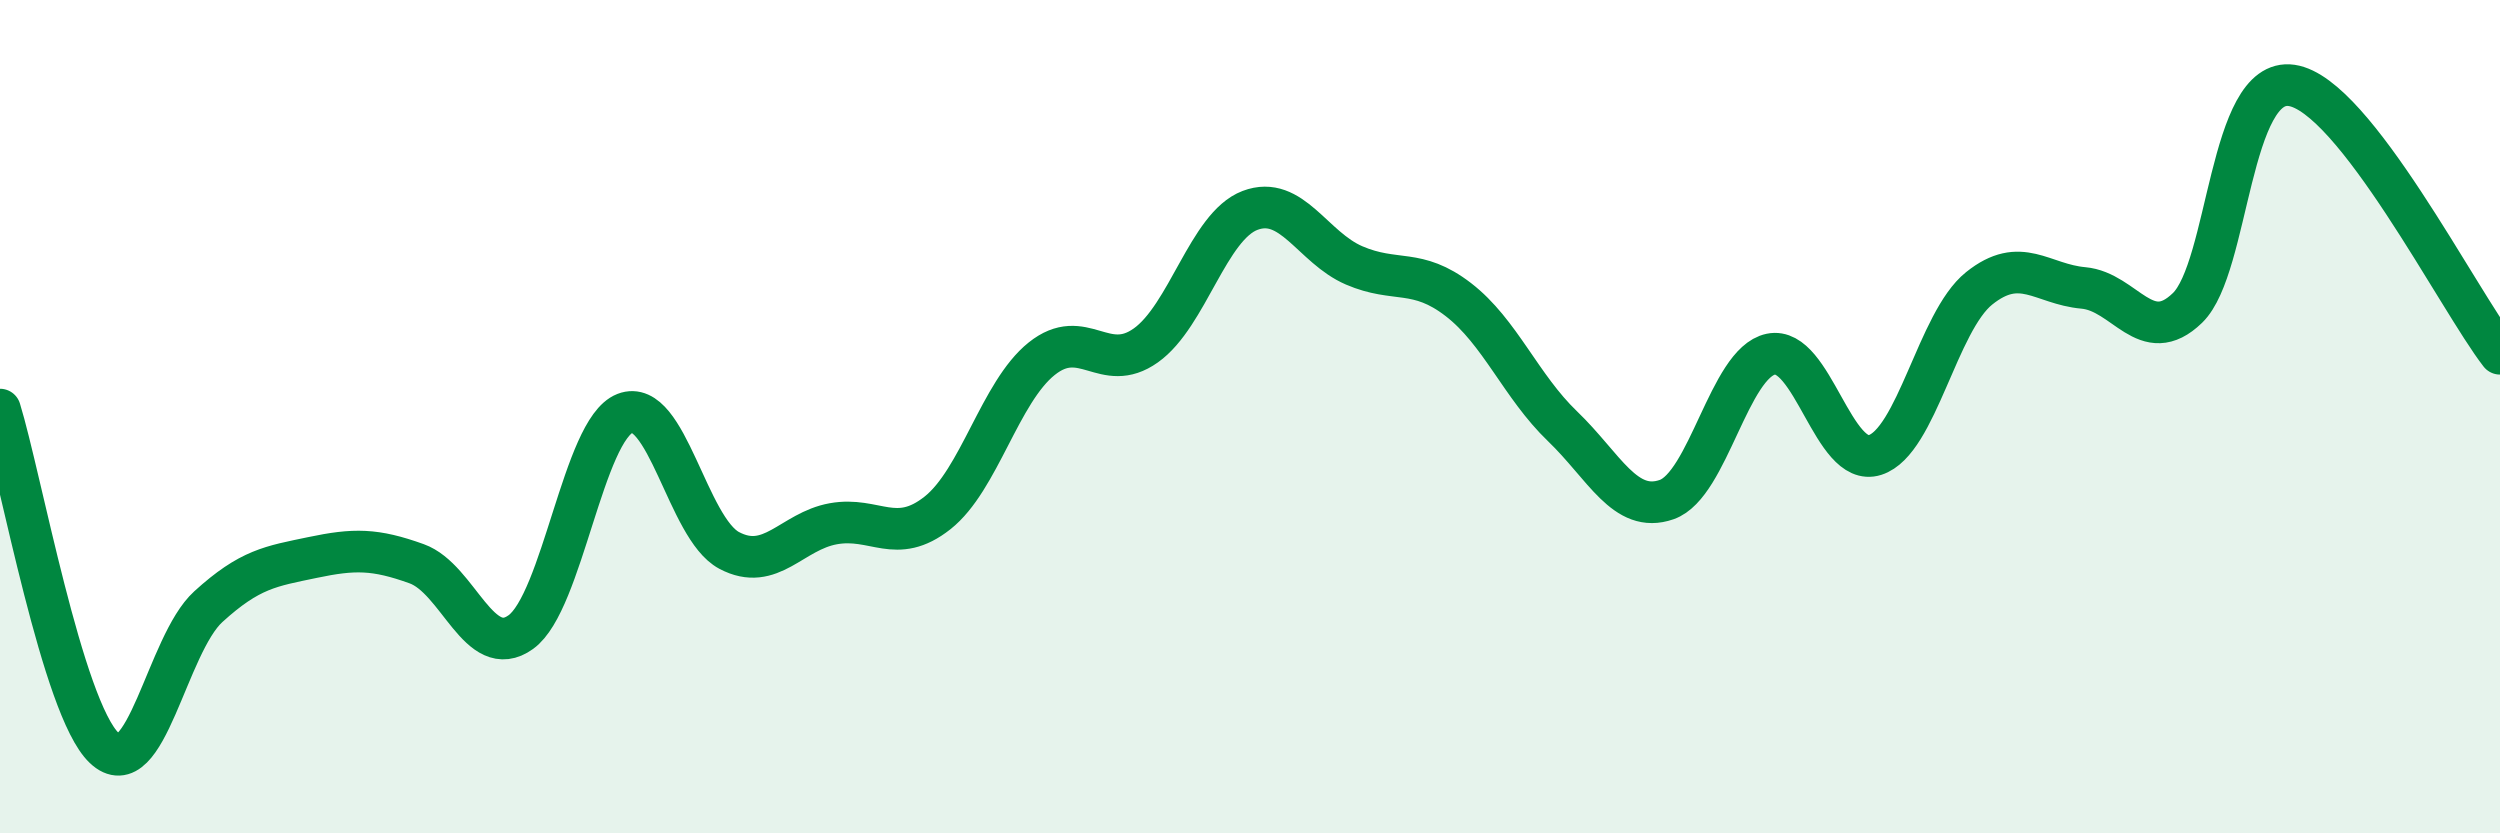
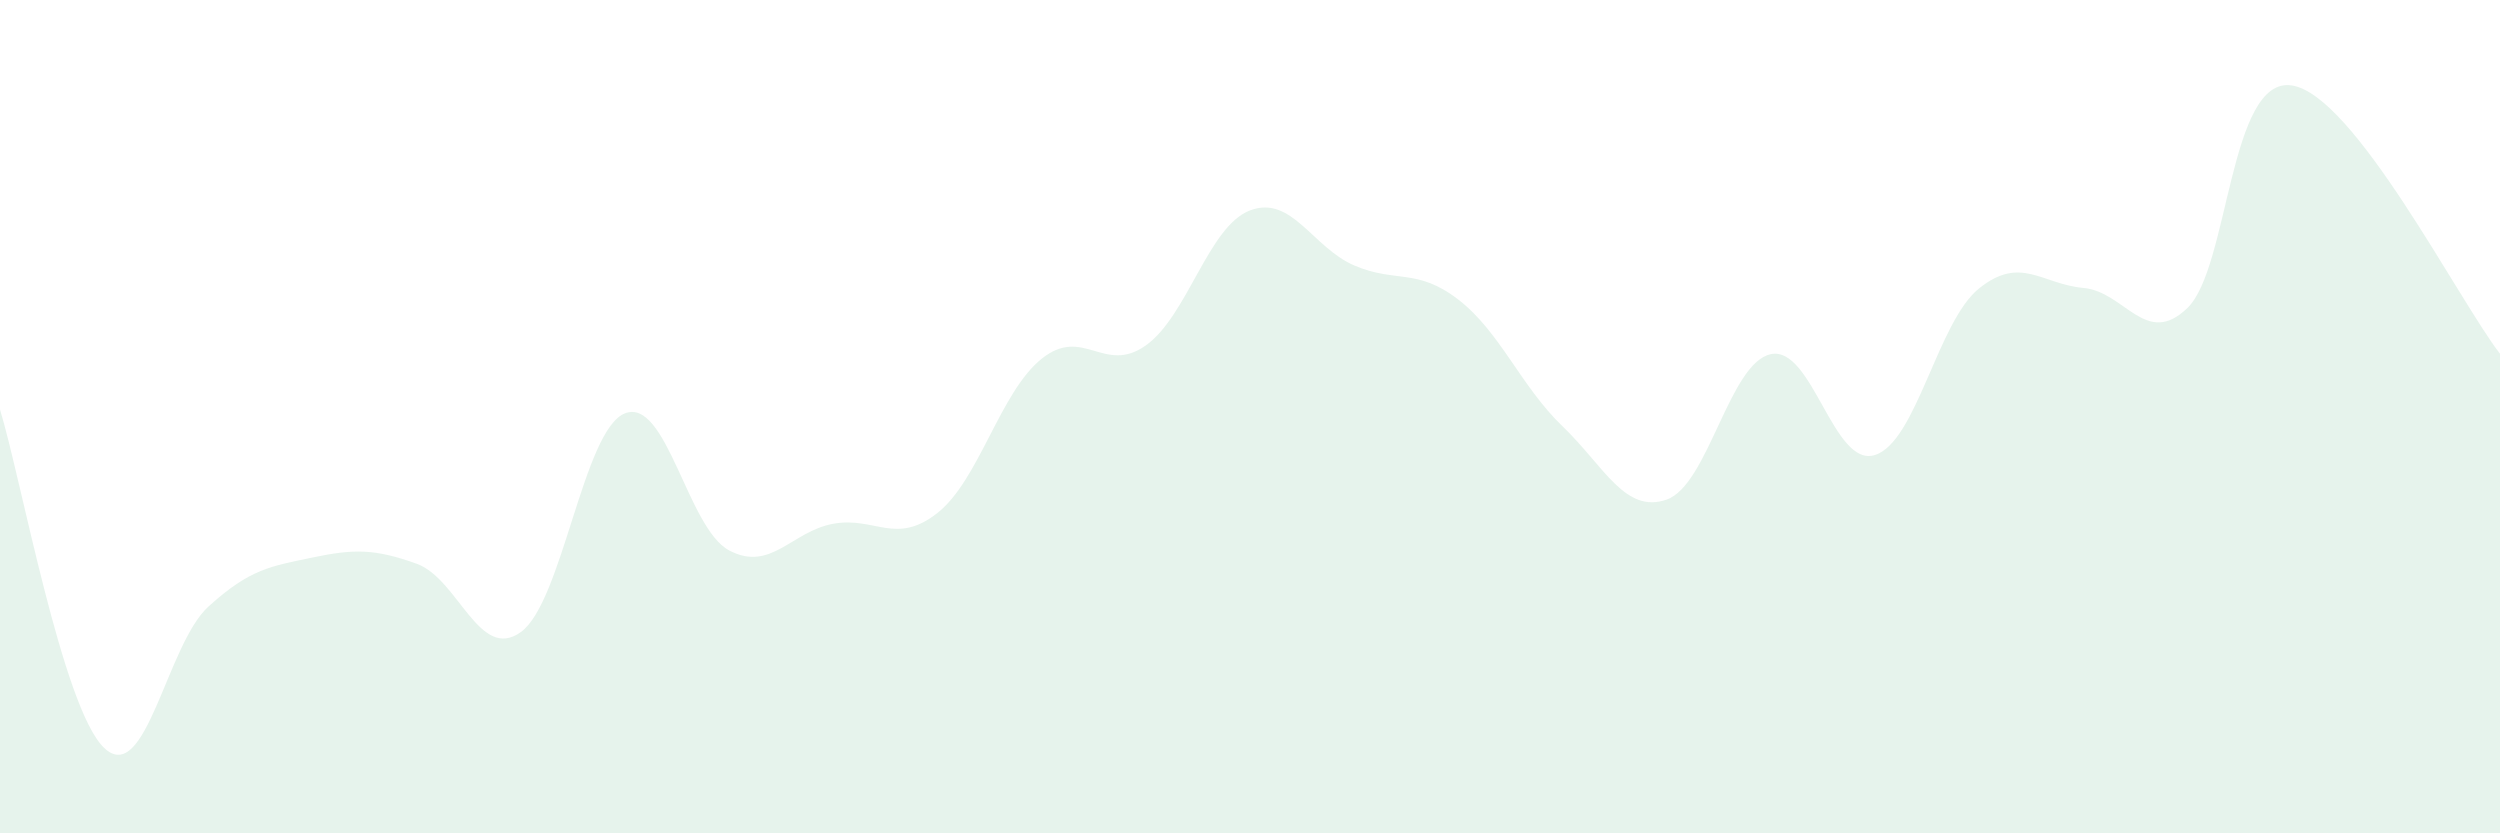
<svg xmlns="http://www.w3.org/2000/svg" width="60" height="20" viewBox="0 0 60 20">
  <path d="M 0,9.83 C 0.5,11.45 1.5,17 2.5,17.95 C 3.5,18.9 4,15.47 5,14.56 C 6,13.65 6.5,13.59 7.5,13.38 C 8.5,13.17 9,13.17 10,13.53 C 11,13.89 11.5,15.89 12.5,15.17 C 13.5,14.45 14,10.31 15,9.92 C 16,9.53 16.5,12.68 17.5,13.21 C 18.5,13.74 19,12.75 20,12.57 C 21,12.39 21.5,13.1 22.5,12.31 C 23.5,11.52 24,9.41 25,8.61 C 26,7.81 26.5,9 27.5,8.29 C 28.5,7.58 29,5.43 30,5.05 C 31,4.67 31.5,5.94 32.5,6.37 C 33.5,6.8 34,6.42 35,7.19 C 36,7.96 36.5,9.27 37.5,10.23 C 38.5,11.19 39,12.34 40,11.99 C 41,11.64 41.5,8.71 42.5,8.5 C 43.5,8.29 44,11.24 45,10.92 C 46,10.6 46.5,7.72 47.5,6.92 C 48.5,6.12 49,6.82 50,6.91 C 51,7 51.5,8.36 52.5,7.39 C 53.5,6.42 53.5,1.83 55,2.05 C 56.5,2.27 59,7.2 60,8.49L60 20L0 20Z" fill="#008740" opacity="0.1" stroke-linecap="round" stroke-linejoin="round" />
-   <path d="M 0,9.83 C 0.5,11.45 1.5,17 2.5,17.95 C 3.5,18.9 4,15.47 5,14.56 C 6,13.65 6.5,13.59 7.5,13.38 C 8.5,13.17 9,13.17 10,13.53 C 11,13.89 11.5,15.89 12.5,15.17 C 13.5,14.45 14,10.31 15,9.92 C 16,9.53 16.5,12.68 17.5,13.21 C 18.5,13.74 19,12.75 20,12.57 C 21,12.39 21.5,13.1 22.5,12.31 C 23.5,11.52 24,9.41 25,8.61 C 26,7.81 26.5,9 27.5,8.29 C 28.5,7.58 29,5.43 30,5.05 C 31,4.67 31.5,5.94 32.5,6.37 C 33.5,6.8 34,6.42 35,7.19 C 36,7.96 36.5,9.27 37.5,10.23 C 38.5,11.19 39,12.34 40,11.99 C 41,11.64 41.5,8.71 42.5,8.5 C 43.5,8.29 44,11.24 45,10.92 C 46,10.6 46.5,7.72 47.5,6.92 C 48.5,6.12 49,6.82 50,6.91 C 51,7 51.5,8.36 52.5,7.39 C 53.5,6.42 53.5,1.83 55,2.05 C 56.5,2.27 59,7.2 60,8.49" stroke="#008740" stroke-width="1" fill="none" stroke-linecap="round" stroke-linejoin="round" />
</svg>